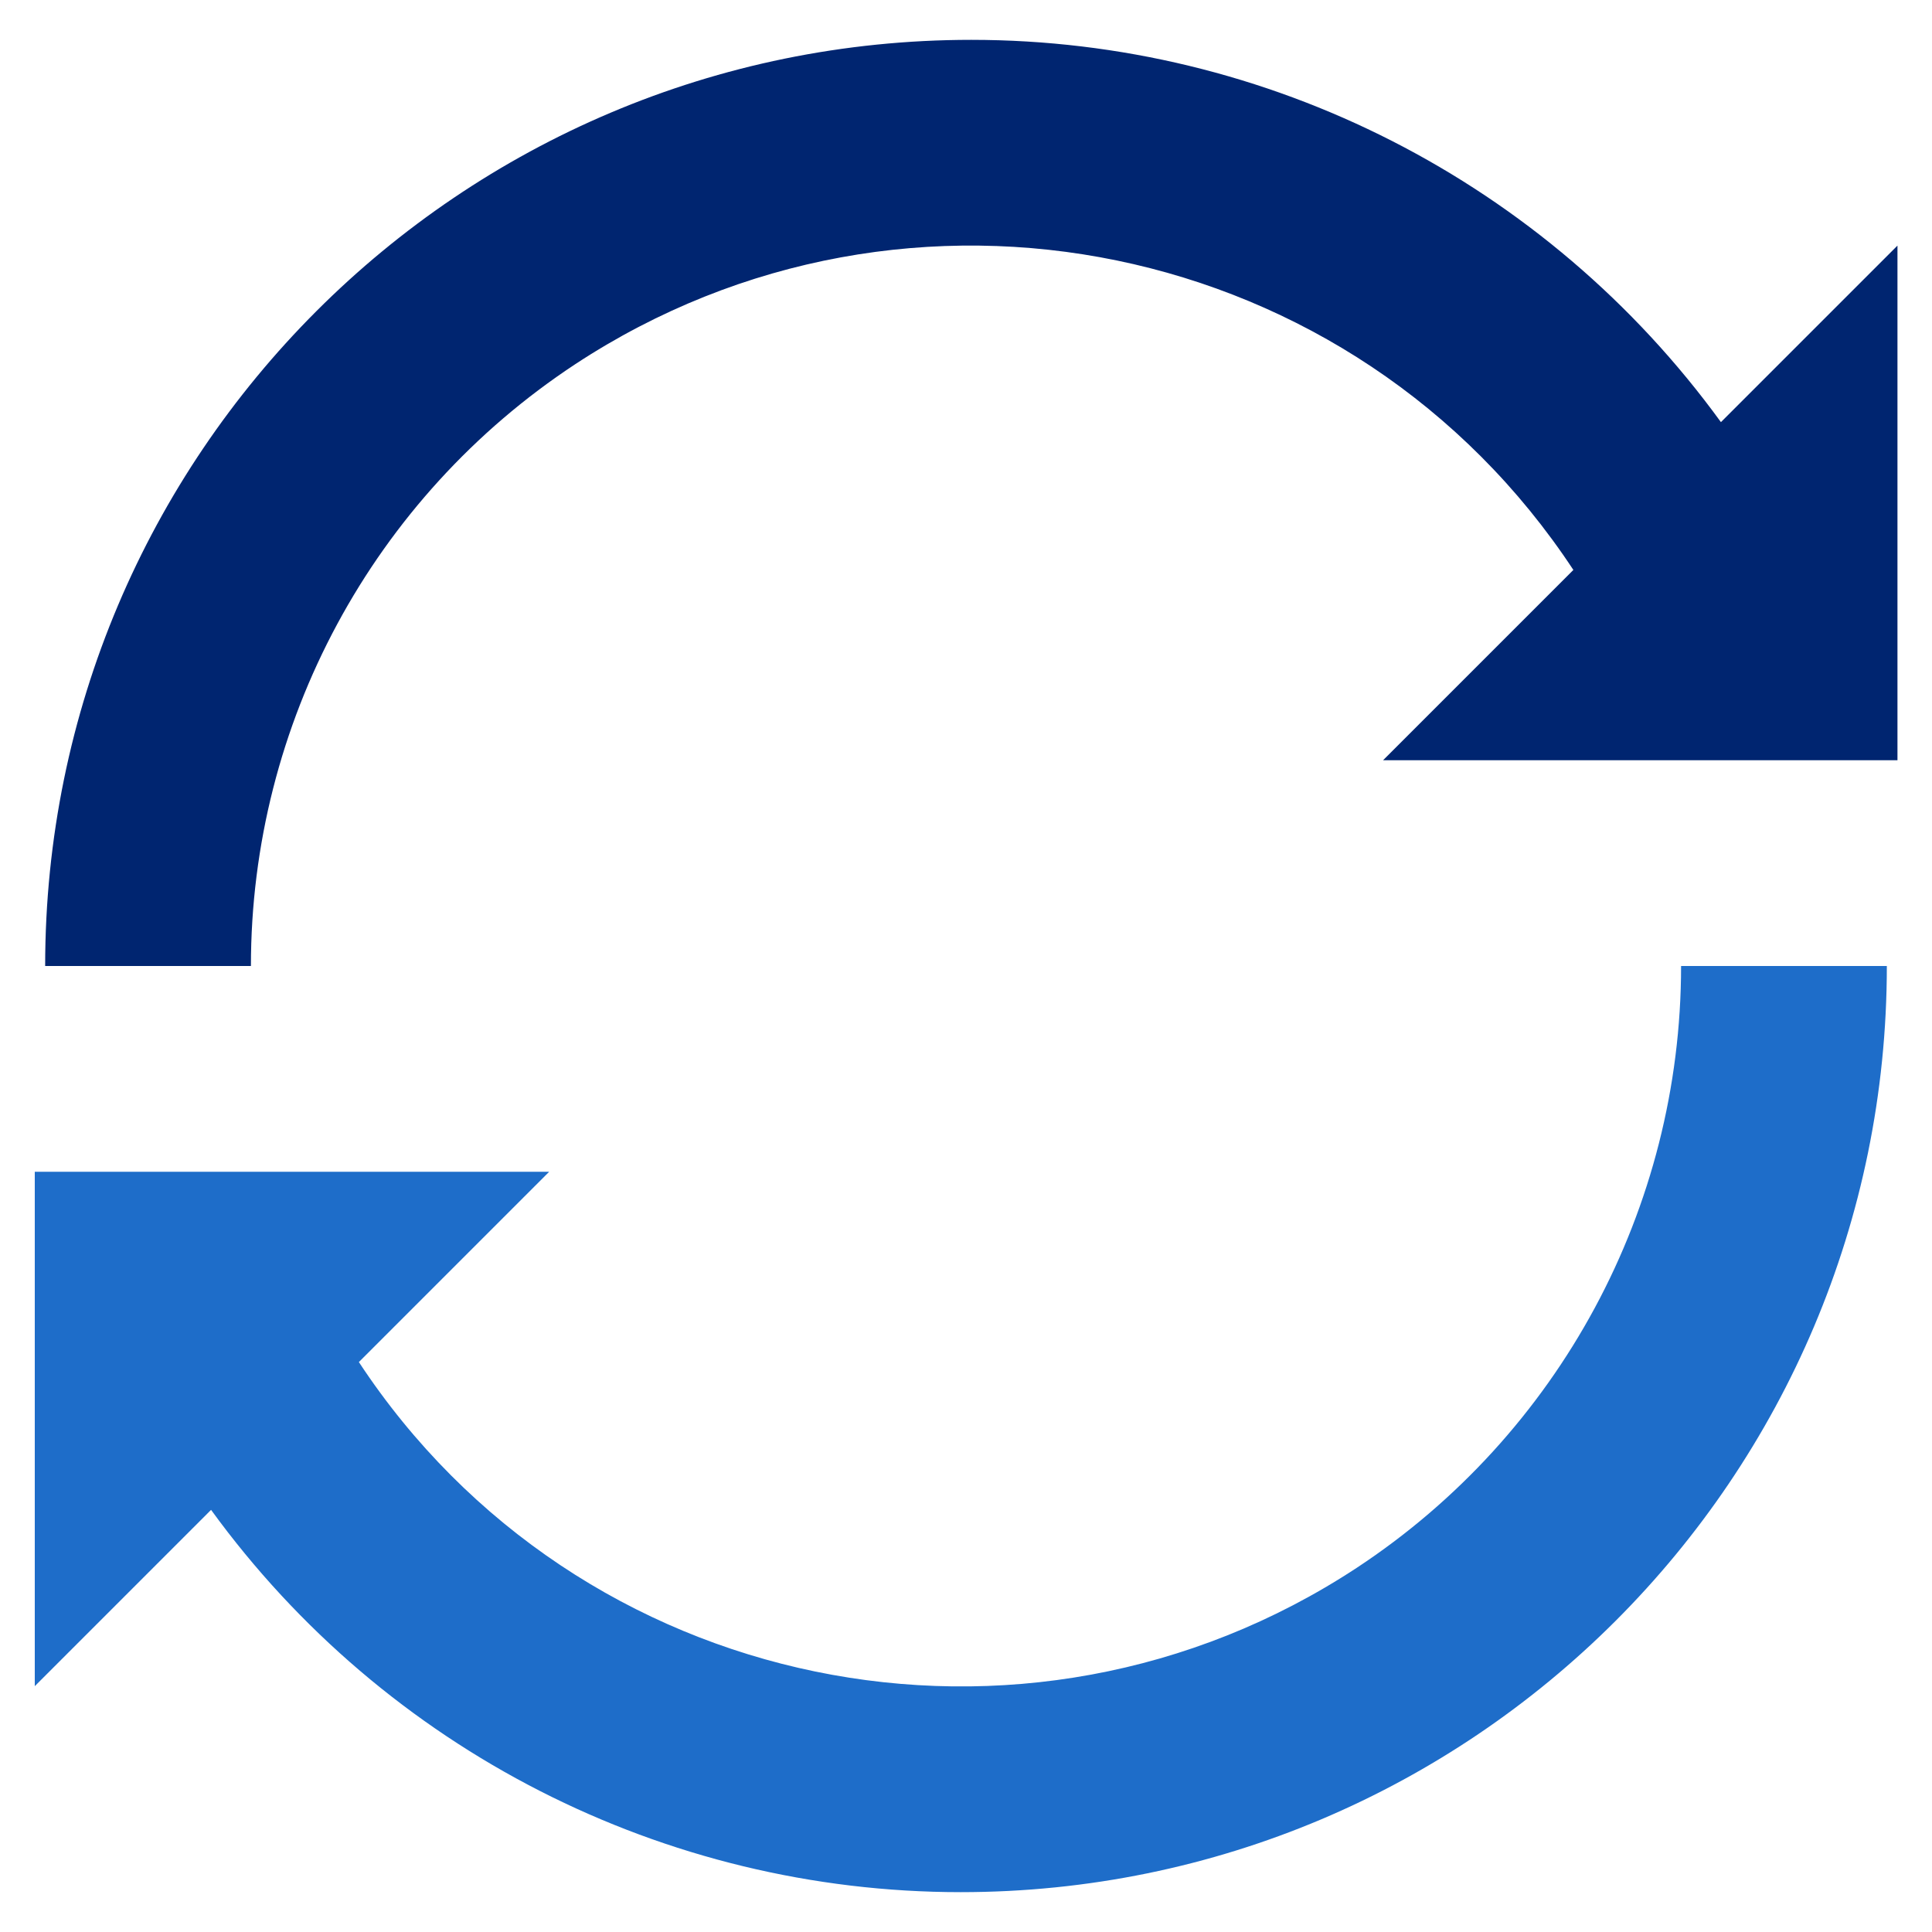
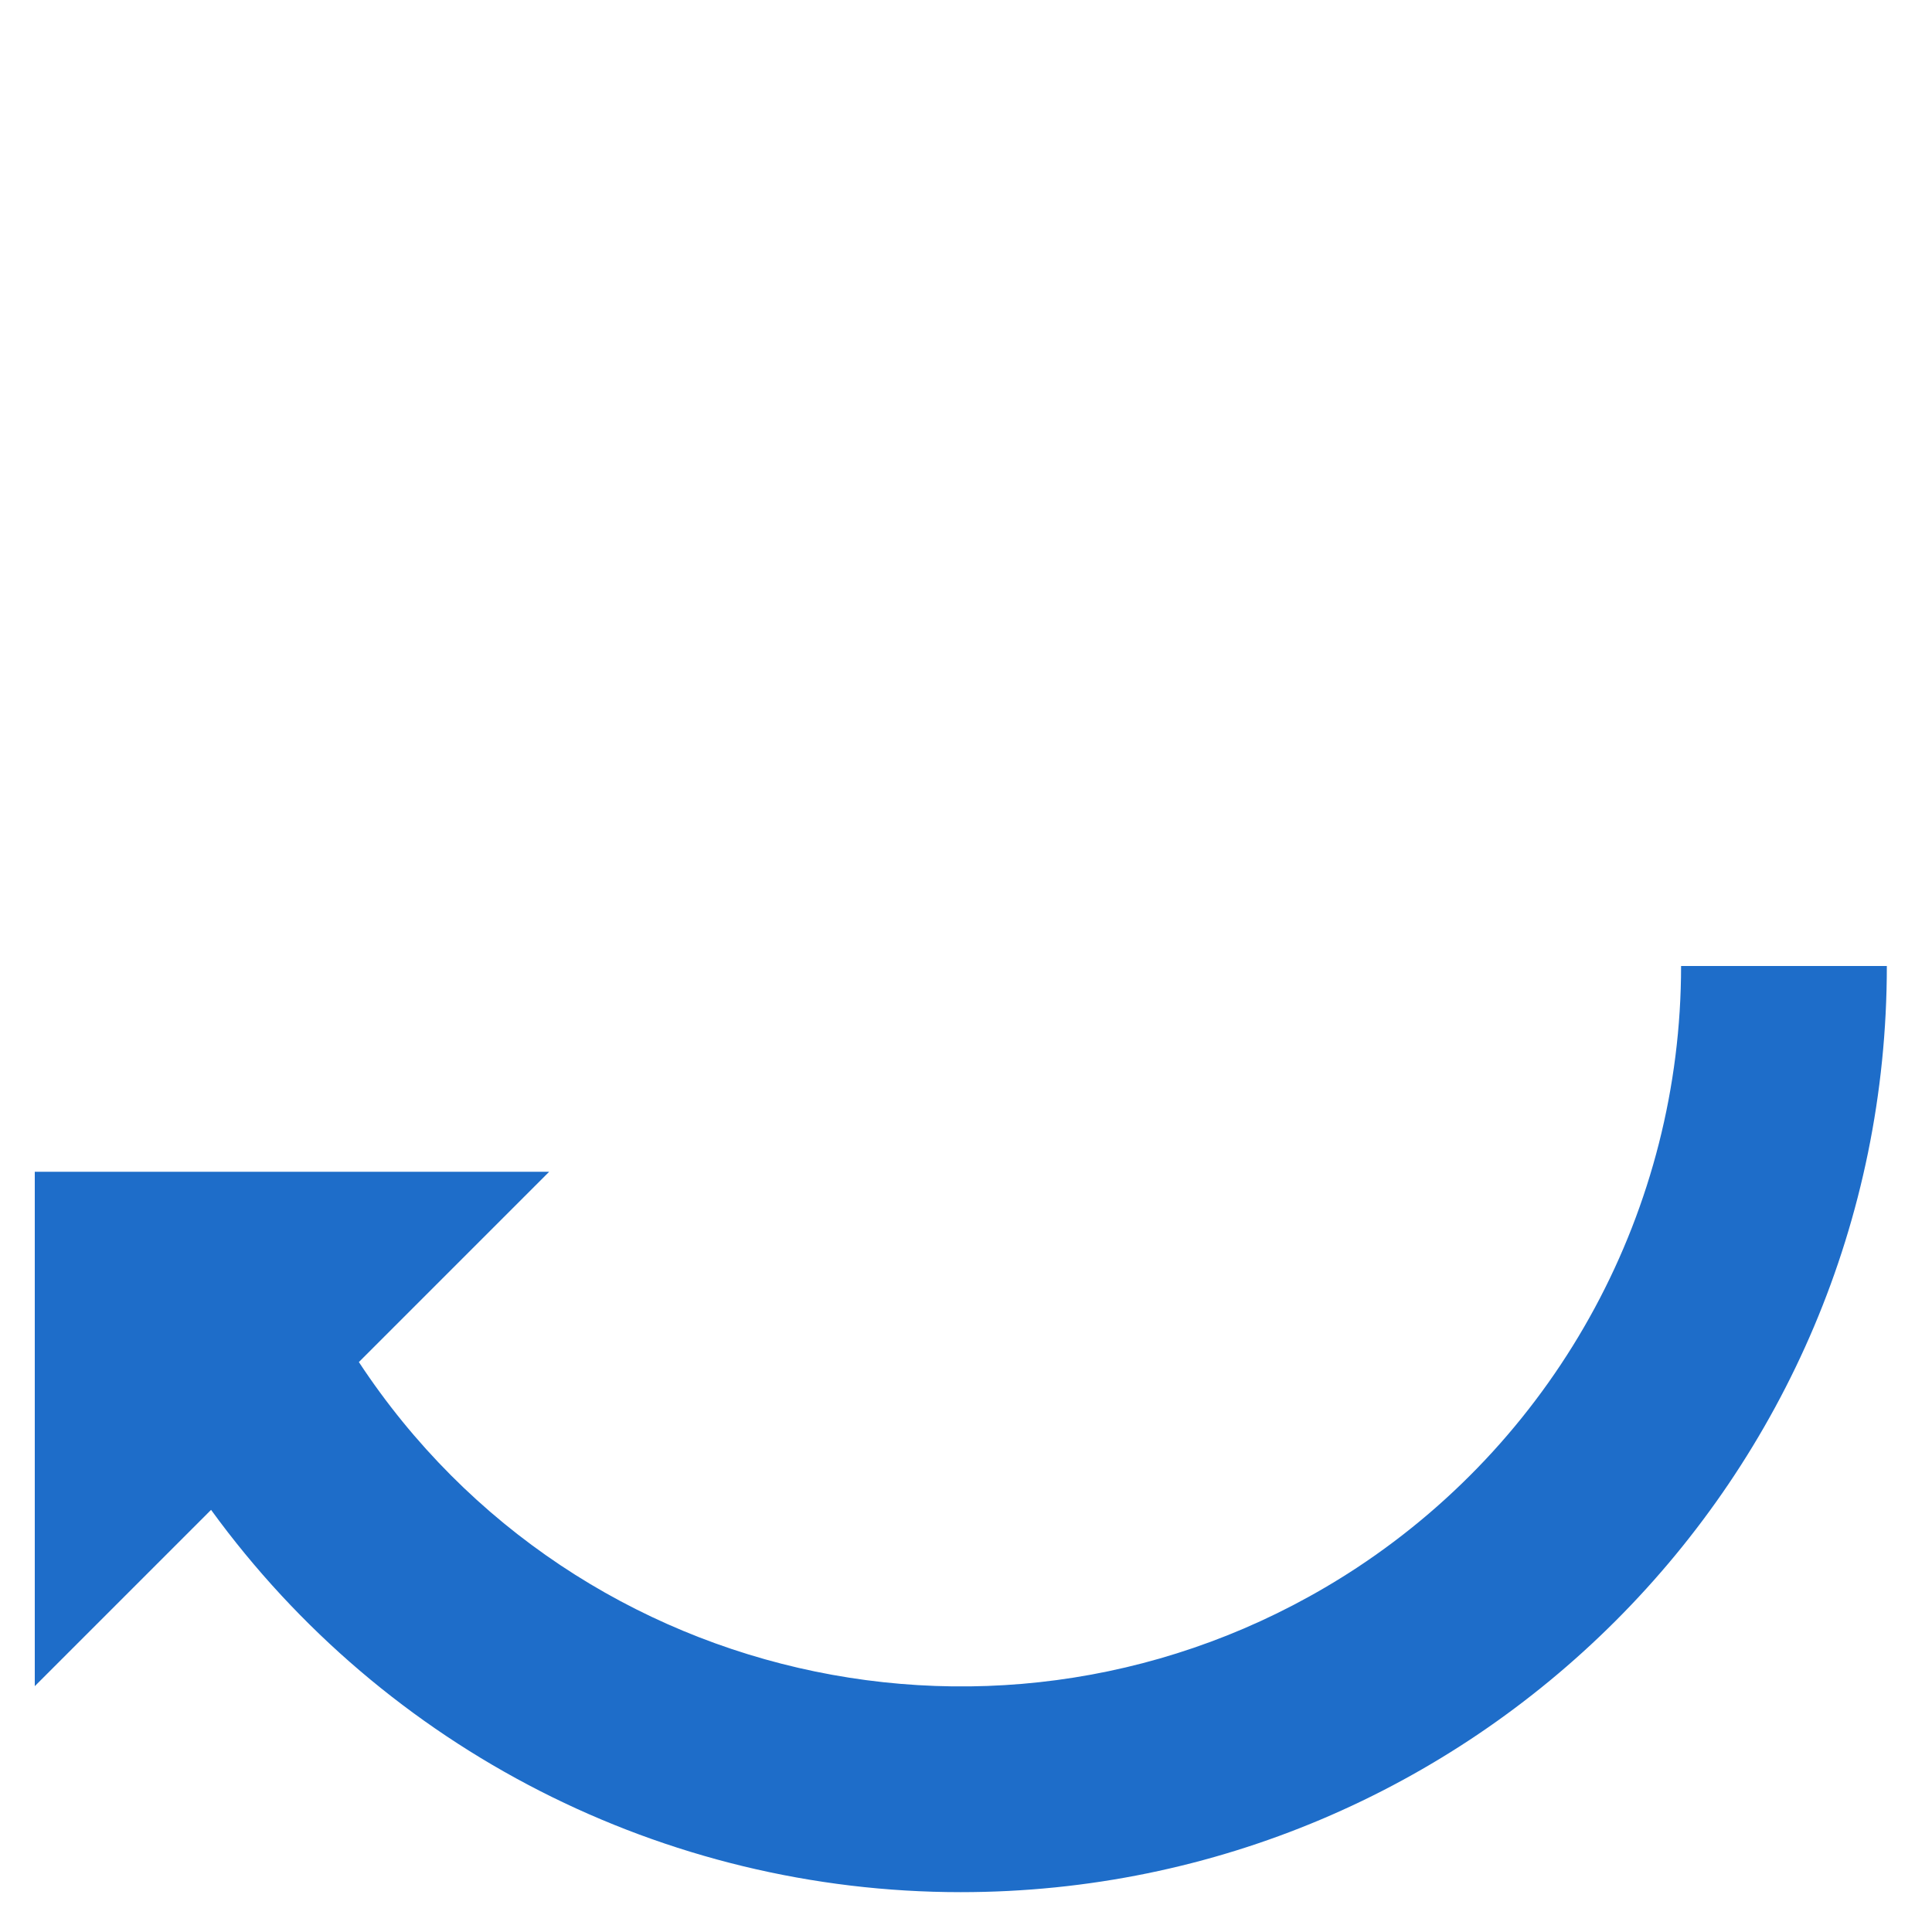
<svg xmlns="http://www.w3.org/2000/svg" xmlns:xlink="http://www.w3.org/1999/xlink" version="1.1" id="Layer_1" x="0px" y="0px" width="80px" height="80px" viewBox="0 0 80 80" style="enable-background:new 0 0 80 80;" xml:space="preserve">
  <style type="text/css">
	.st0{clip-path:url(#SVGID_00000021101041252747860030000001107251718243730095_);}
	.st1{fill:#1E6DC9;}
	.st2{fill:#002570;}
</style>
  <g>
    <defs>
      <rect id="SVGID_1_" x="1.44" y="1.65" width="77.13" height="76.7" />
    </defs>
    <clipPath id="SVGID_00000079459590500175717280000013508254609515030699_">
      <use xlink:href="#SVGID_1_" style="overflow:visible;" />
    </clipPath>
    <g id="Group_2242" style="clip-path:url(#SVGID_00000079459590500175717280000013508254609515030699_);">
      <path id="Path_2093" class="st1" d="M8.74,62.52l-7.31,7.31V48.52h21.31l-7.88,7.88c9.06,13.76,27.55,17.57,41.32,8.52    C64.56,59.4,69.61,50.04,69.61,40h8.52c0,21.18-17.17,38.35-38.35,38.35C27.5,78.35,15.96,72.46,8.74,62.52z" />
-       <path id="Path_2094" class="st2" d="M71.26,17.48l7.31-7.31v21.31h-21.3l7.88-7.88C56.08,9.84,37.59,6.03,23.82,15.08    C15.44,20.6,10.39,29.96,10.39,40H1.87c0-21.18,17.17-38.35,38.35-38.35C52.51,1.65,64.04,7.54,71.26,17.48z" />
    </g>
  </g>
</svg>